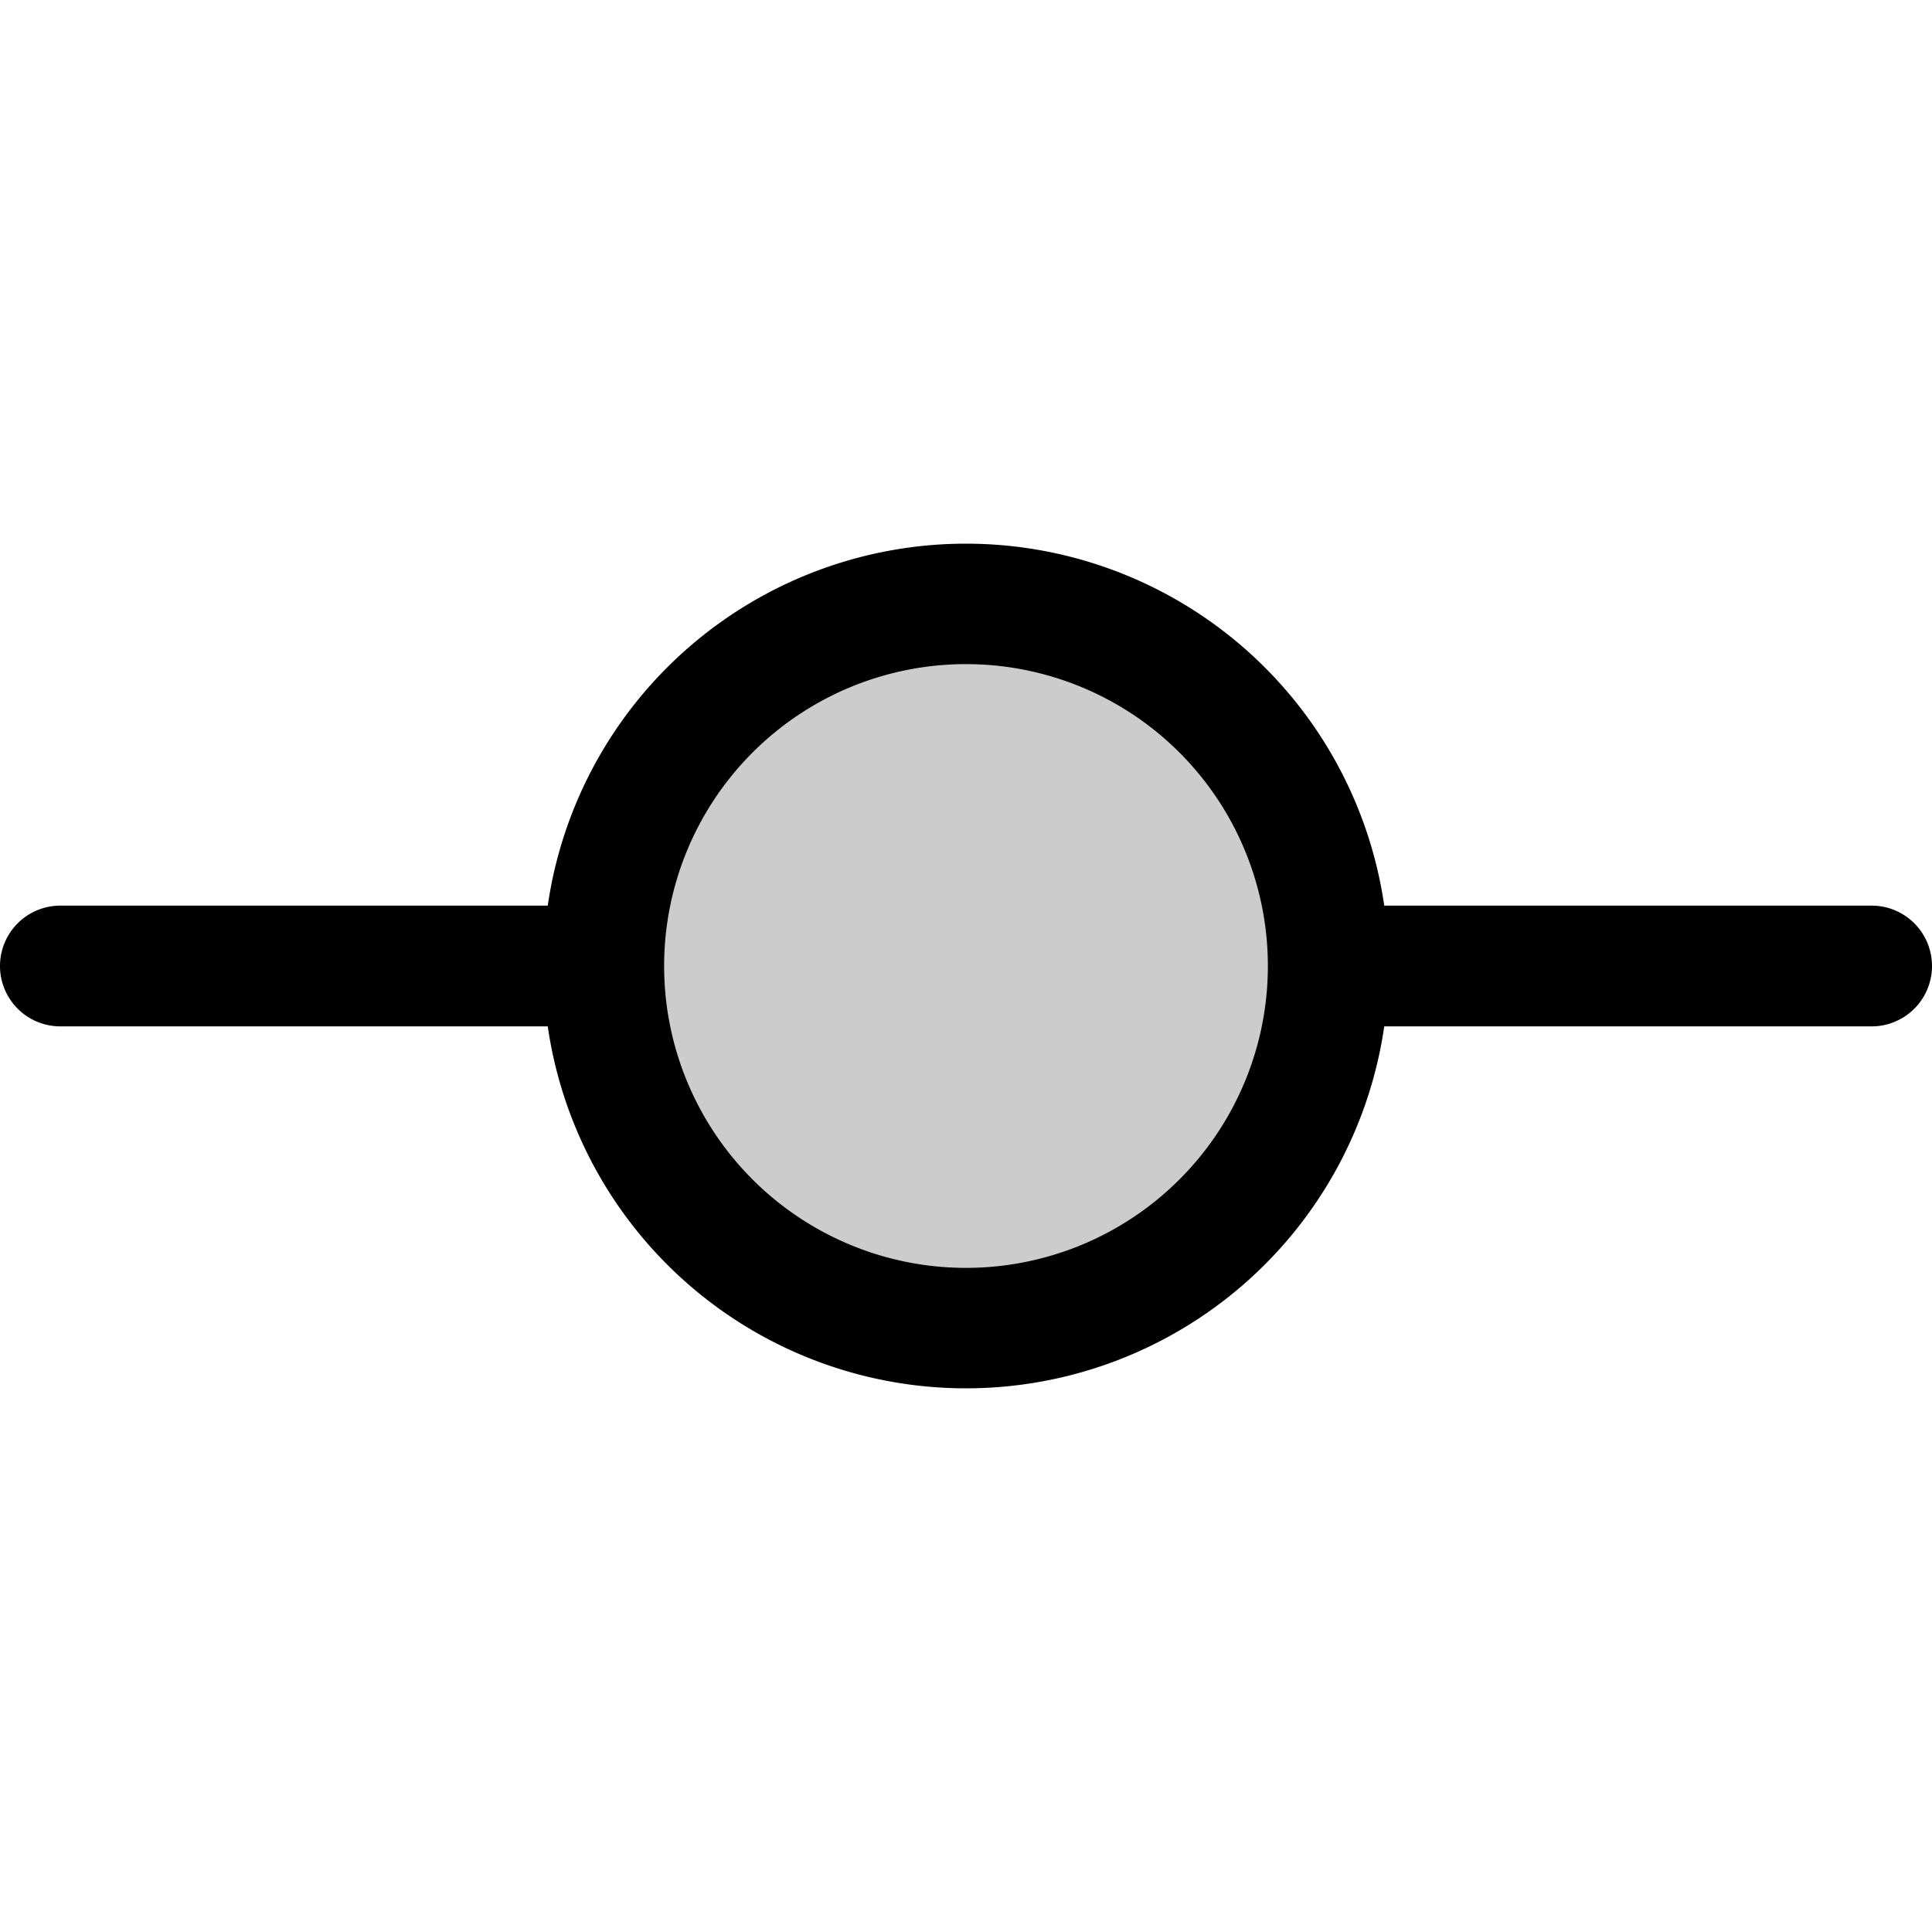
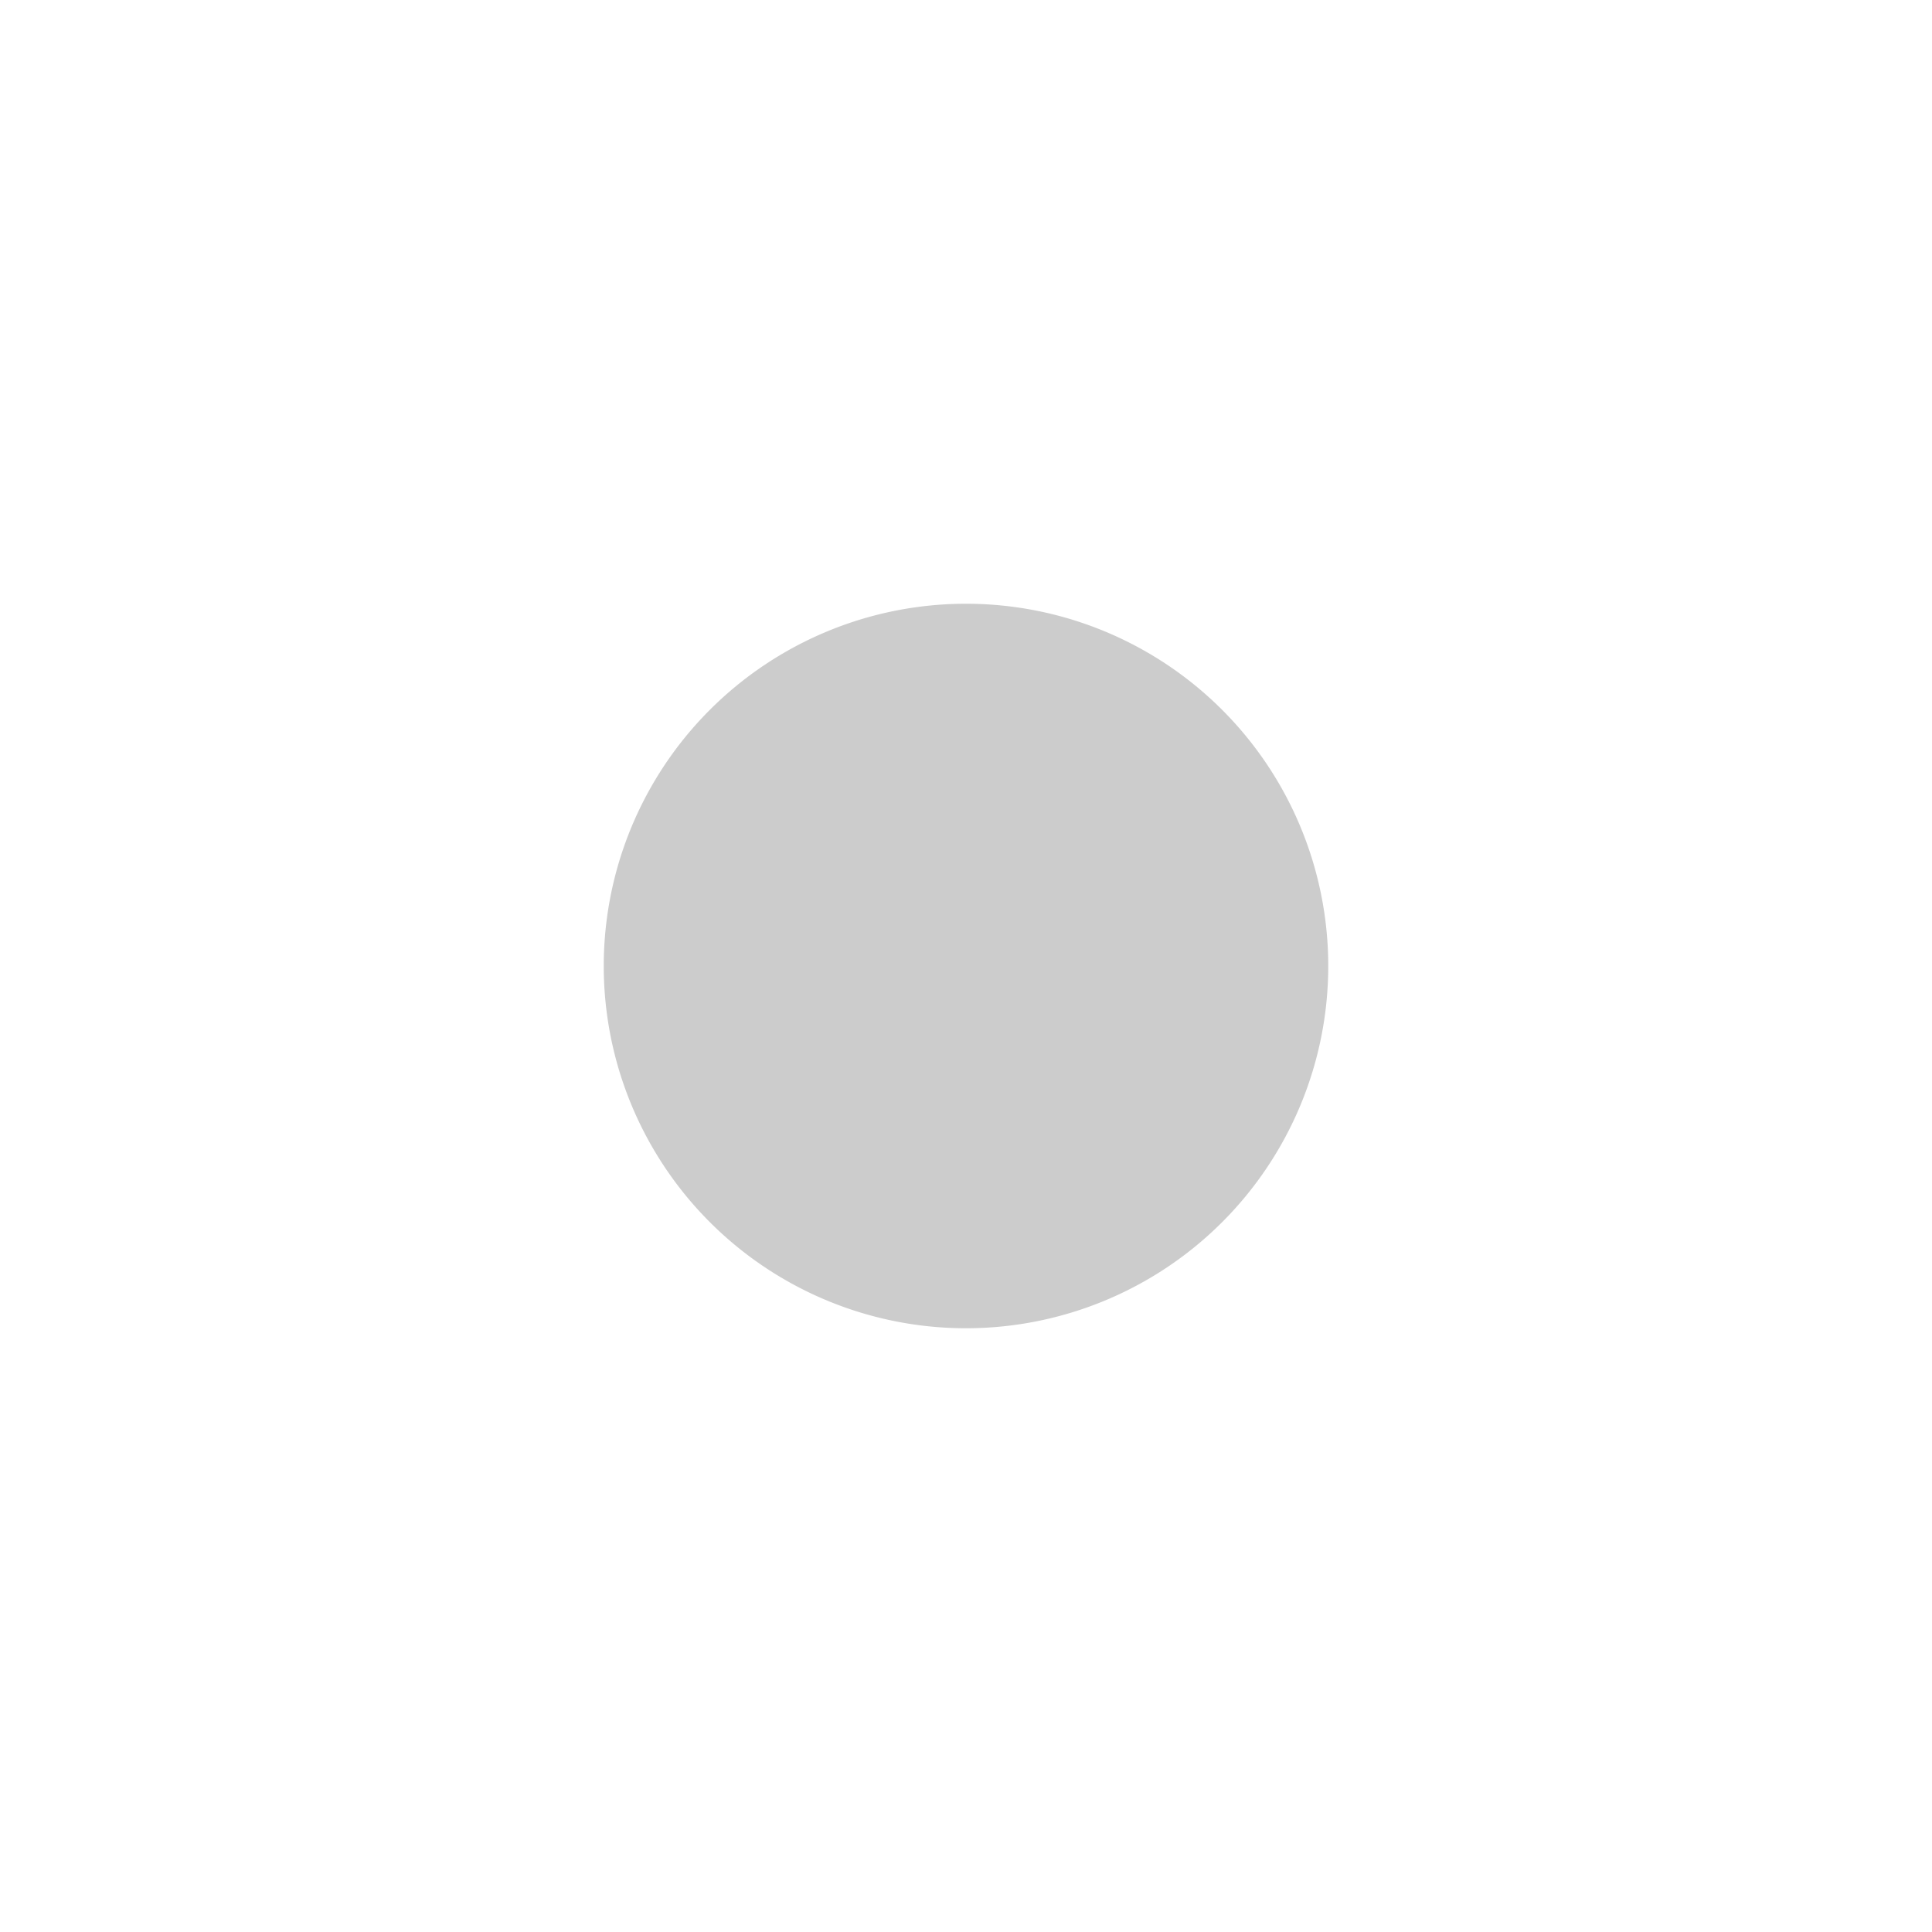
<svg xmlns="http://www.w3.org/2000/svg" viewBox="0 0 256 256" fill="currentColor">
  <path d="M176,128a48,48,0,1,1-48-48A48,48,0,0,1,176,128Z" opacity="0.2" />
-   <path d="M248,120H183.42a56,56,0,0,0-110.84,0H8a8,8,0,0,0,0,16H72.58a56,56,0,0,0,110.84,0H248a8,8,0,0,0,0-16ZM128,168a40,40,0,1,1,40-40A40,40,0,0,1,128,168Z" />
</svg>